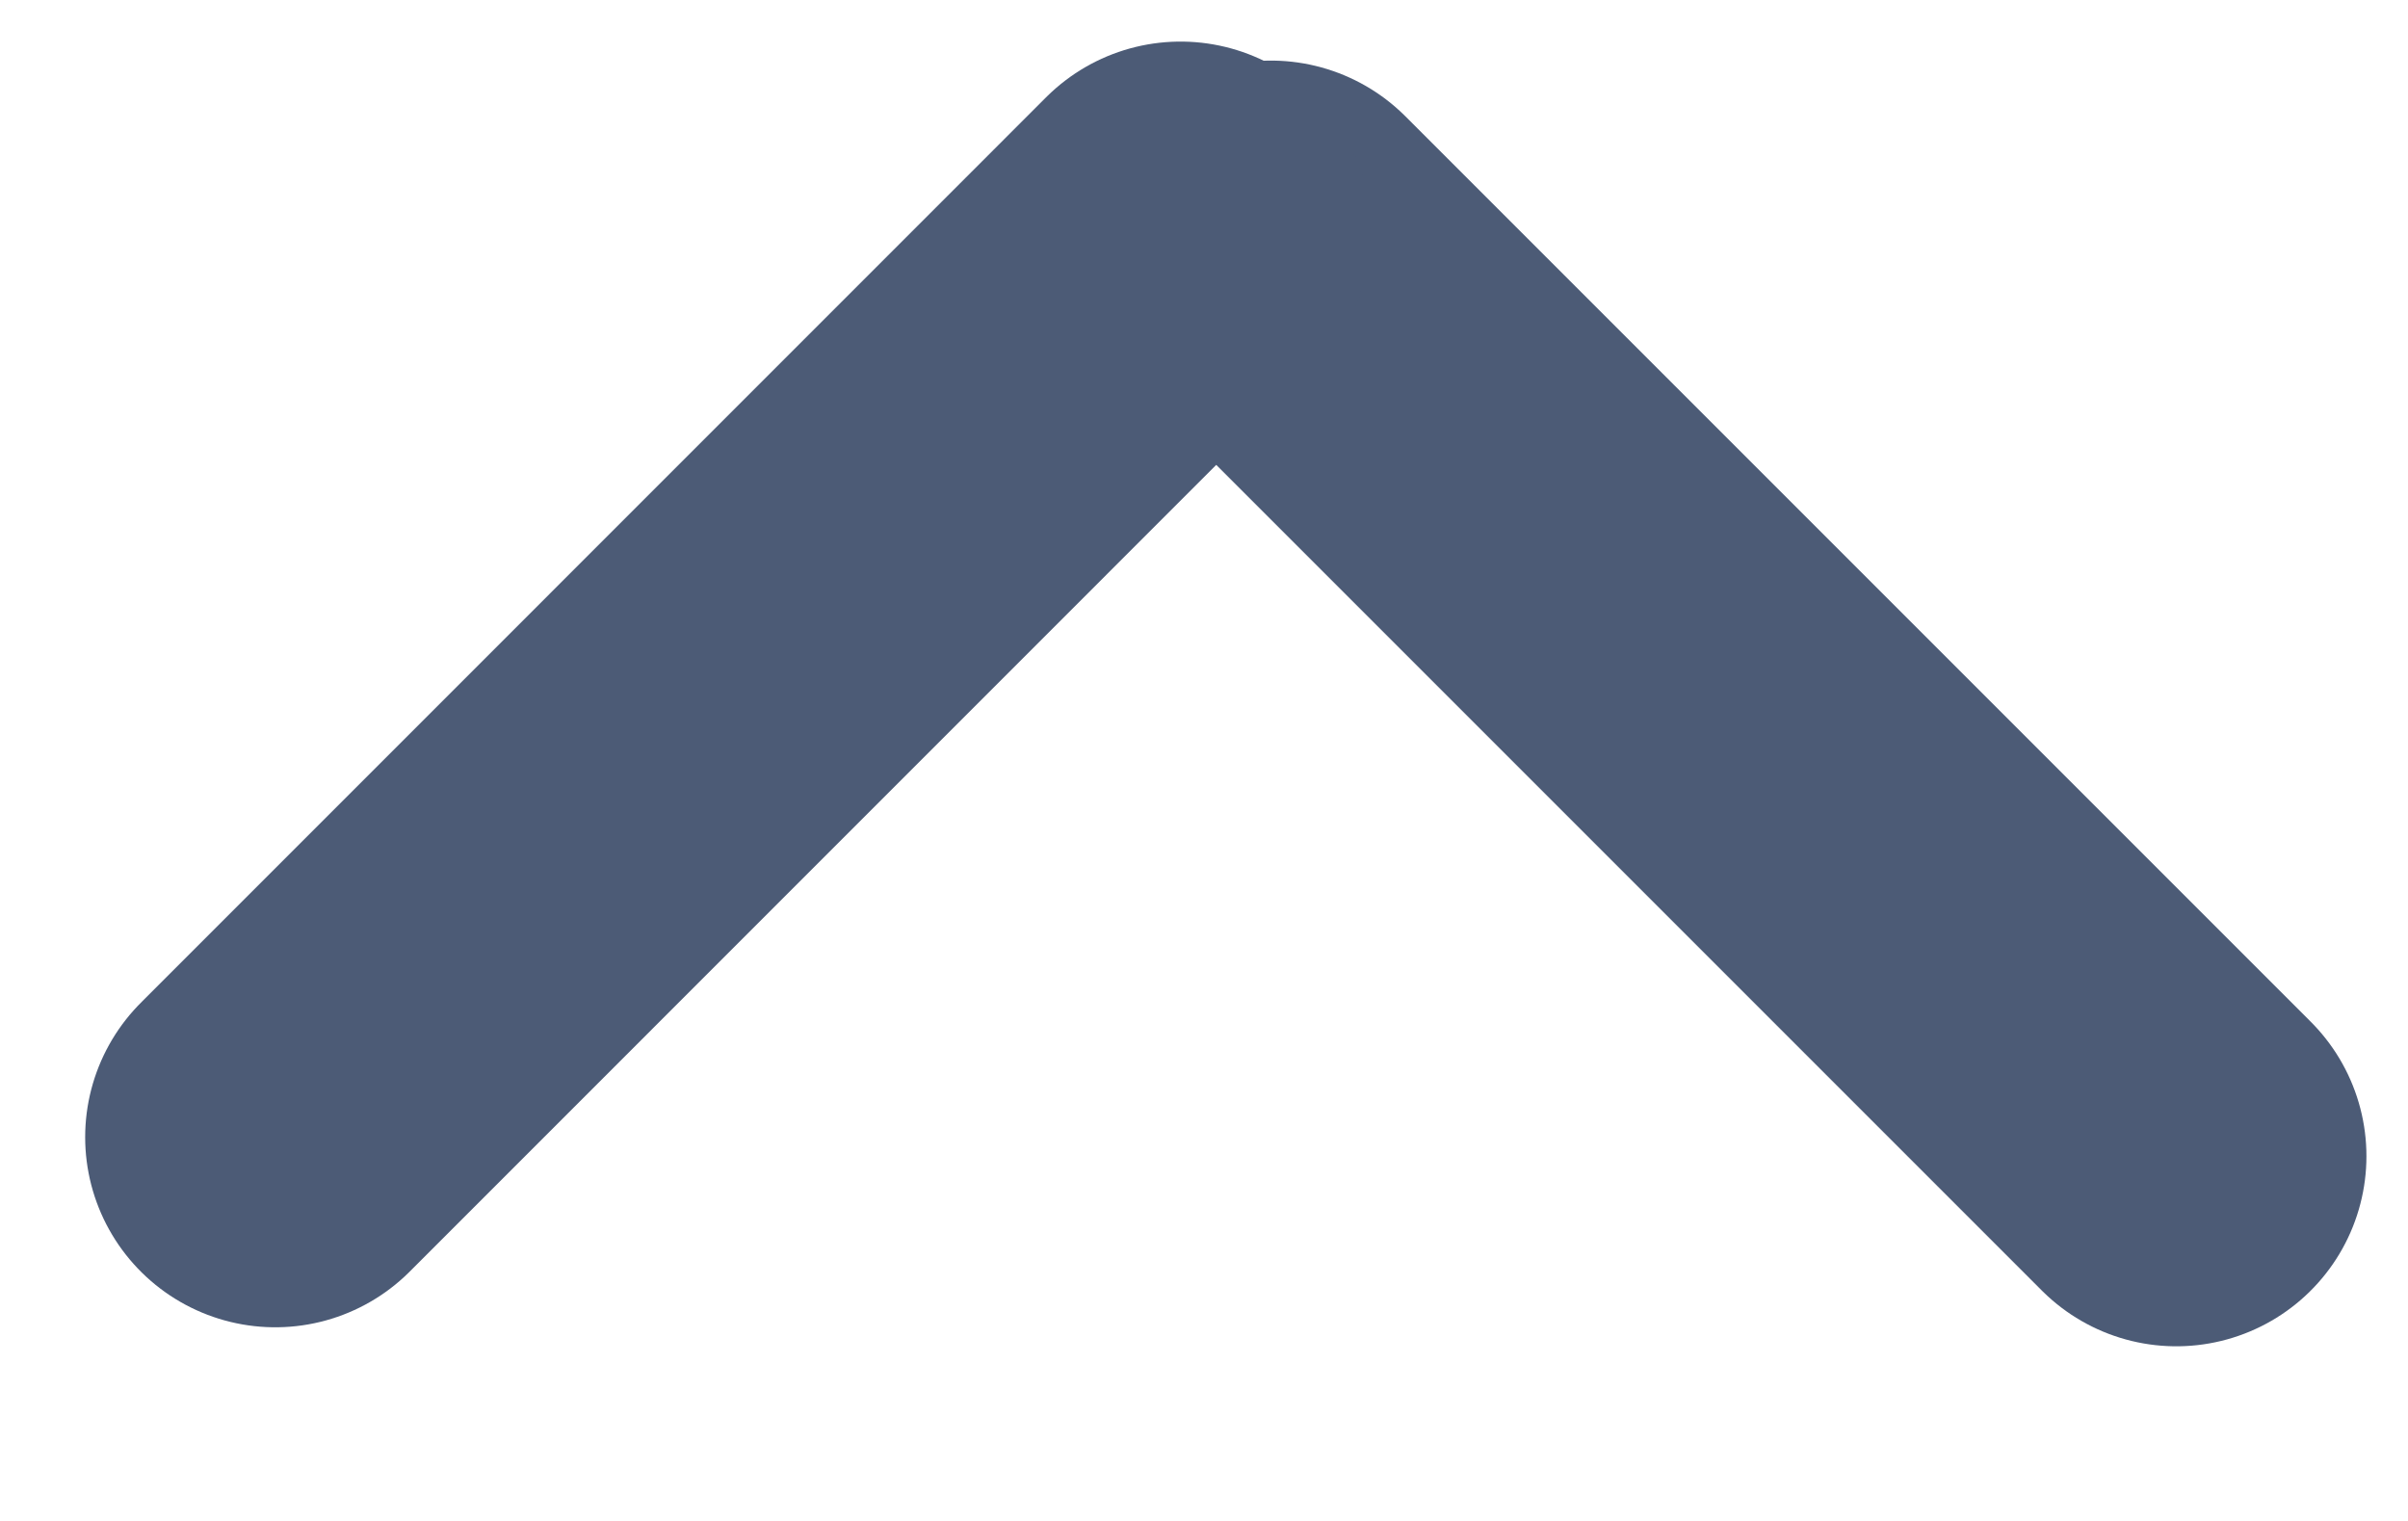
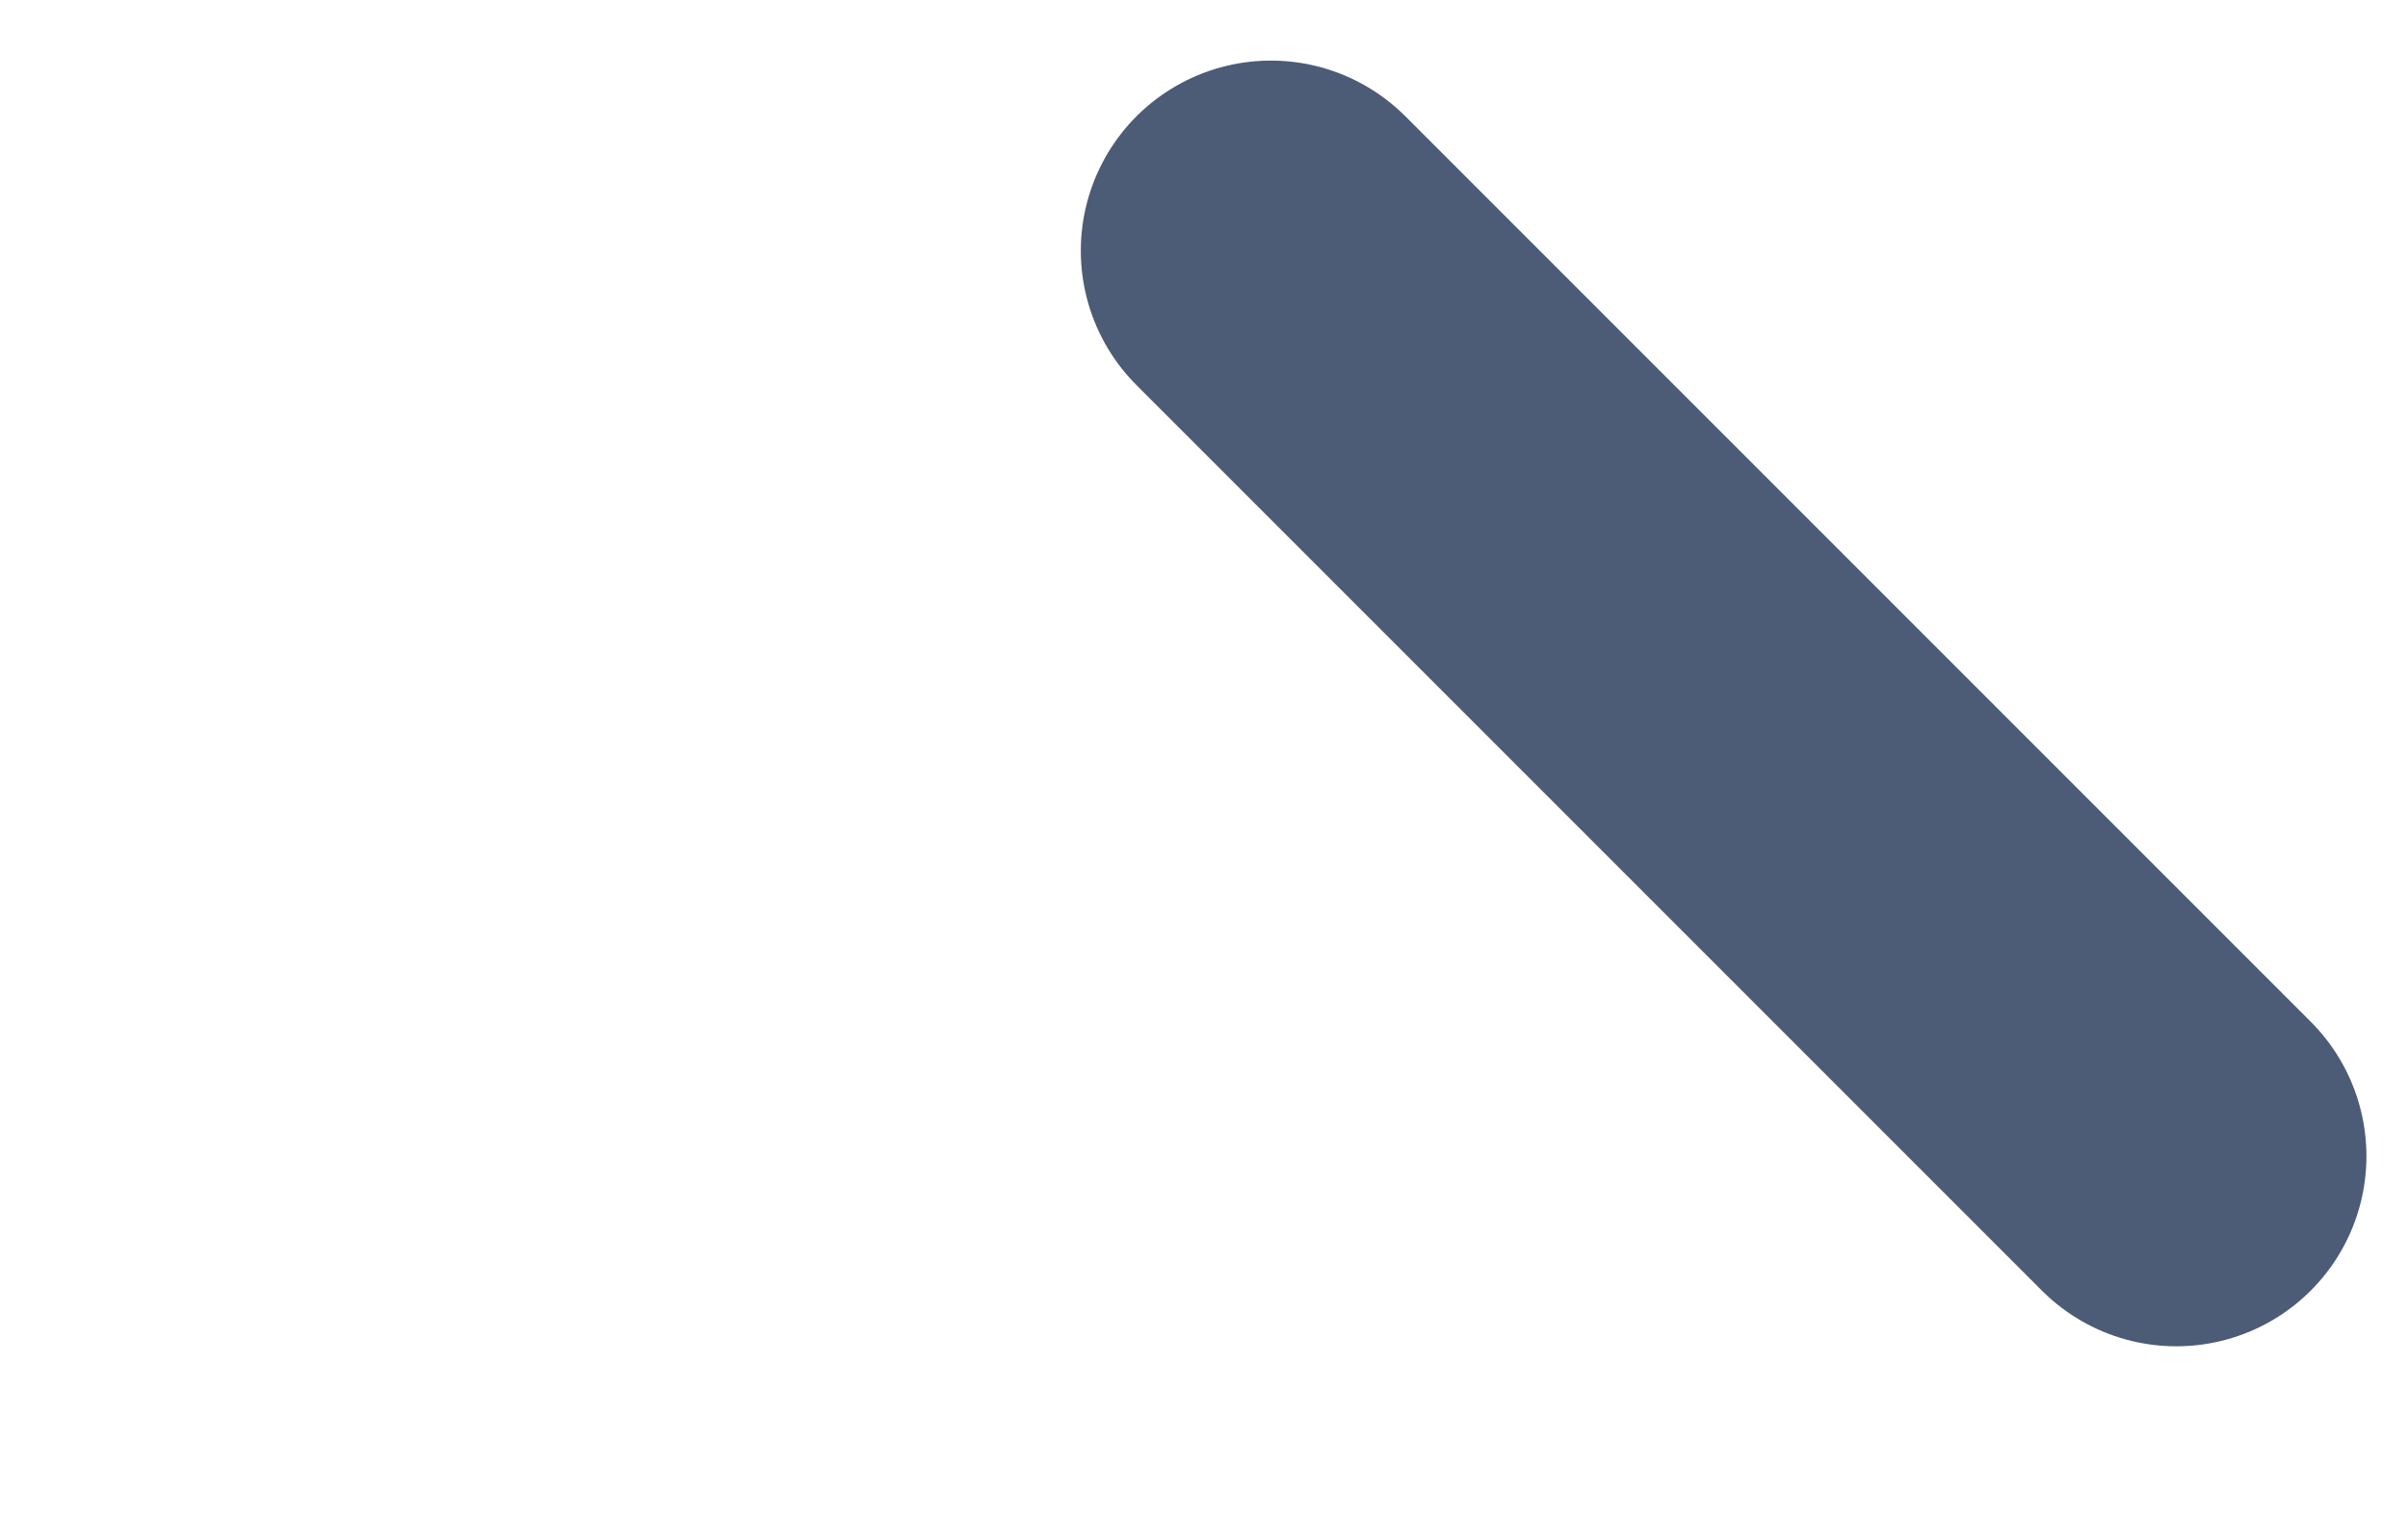
<svg xmlns="http://www.w3.org/2000/svg" width="19" height="12" viewBox="0 0 19 12" fill="none">
  <line x1="10.028" y1="1.978" x2="17.172" y2="9.122" stroke="#4C5B76" stroke-width="3" stroke-linecap="round" />
-   <line x1="2.172" y1="8.972" x2="9.315" y2="1.828" stroke="#4C5B76" stroke-width="3" stroke-linecap="round" />
</svg>